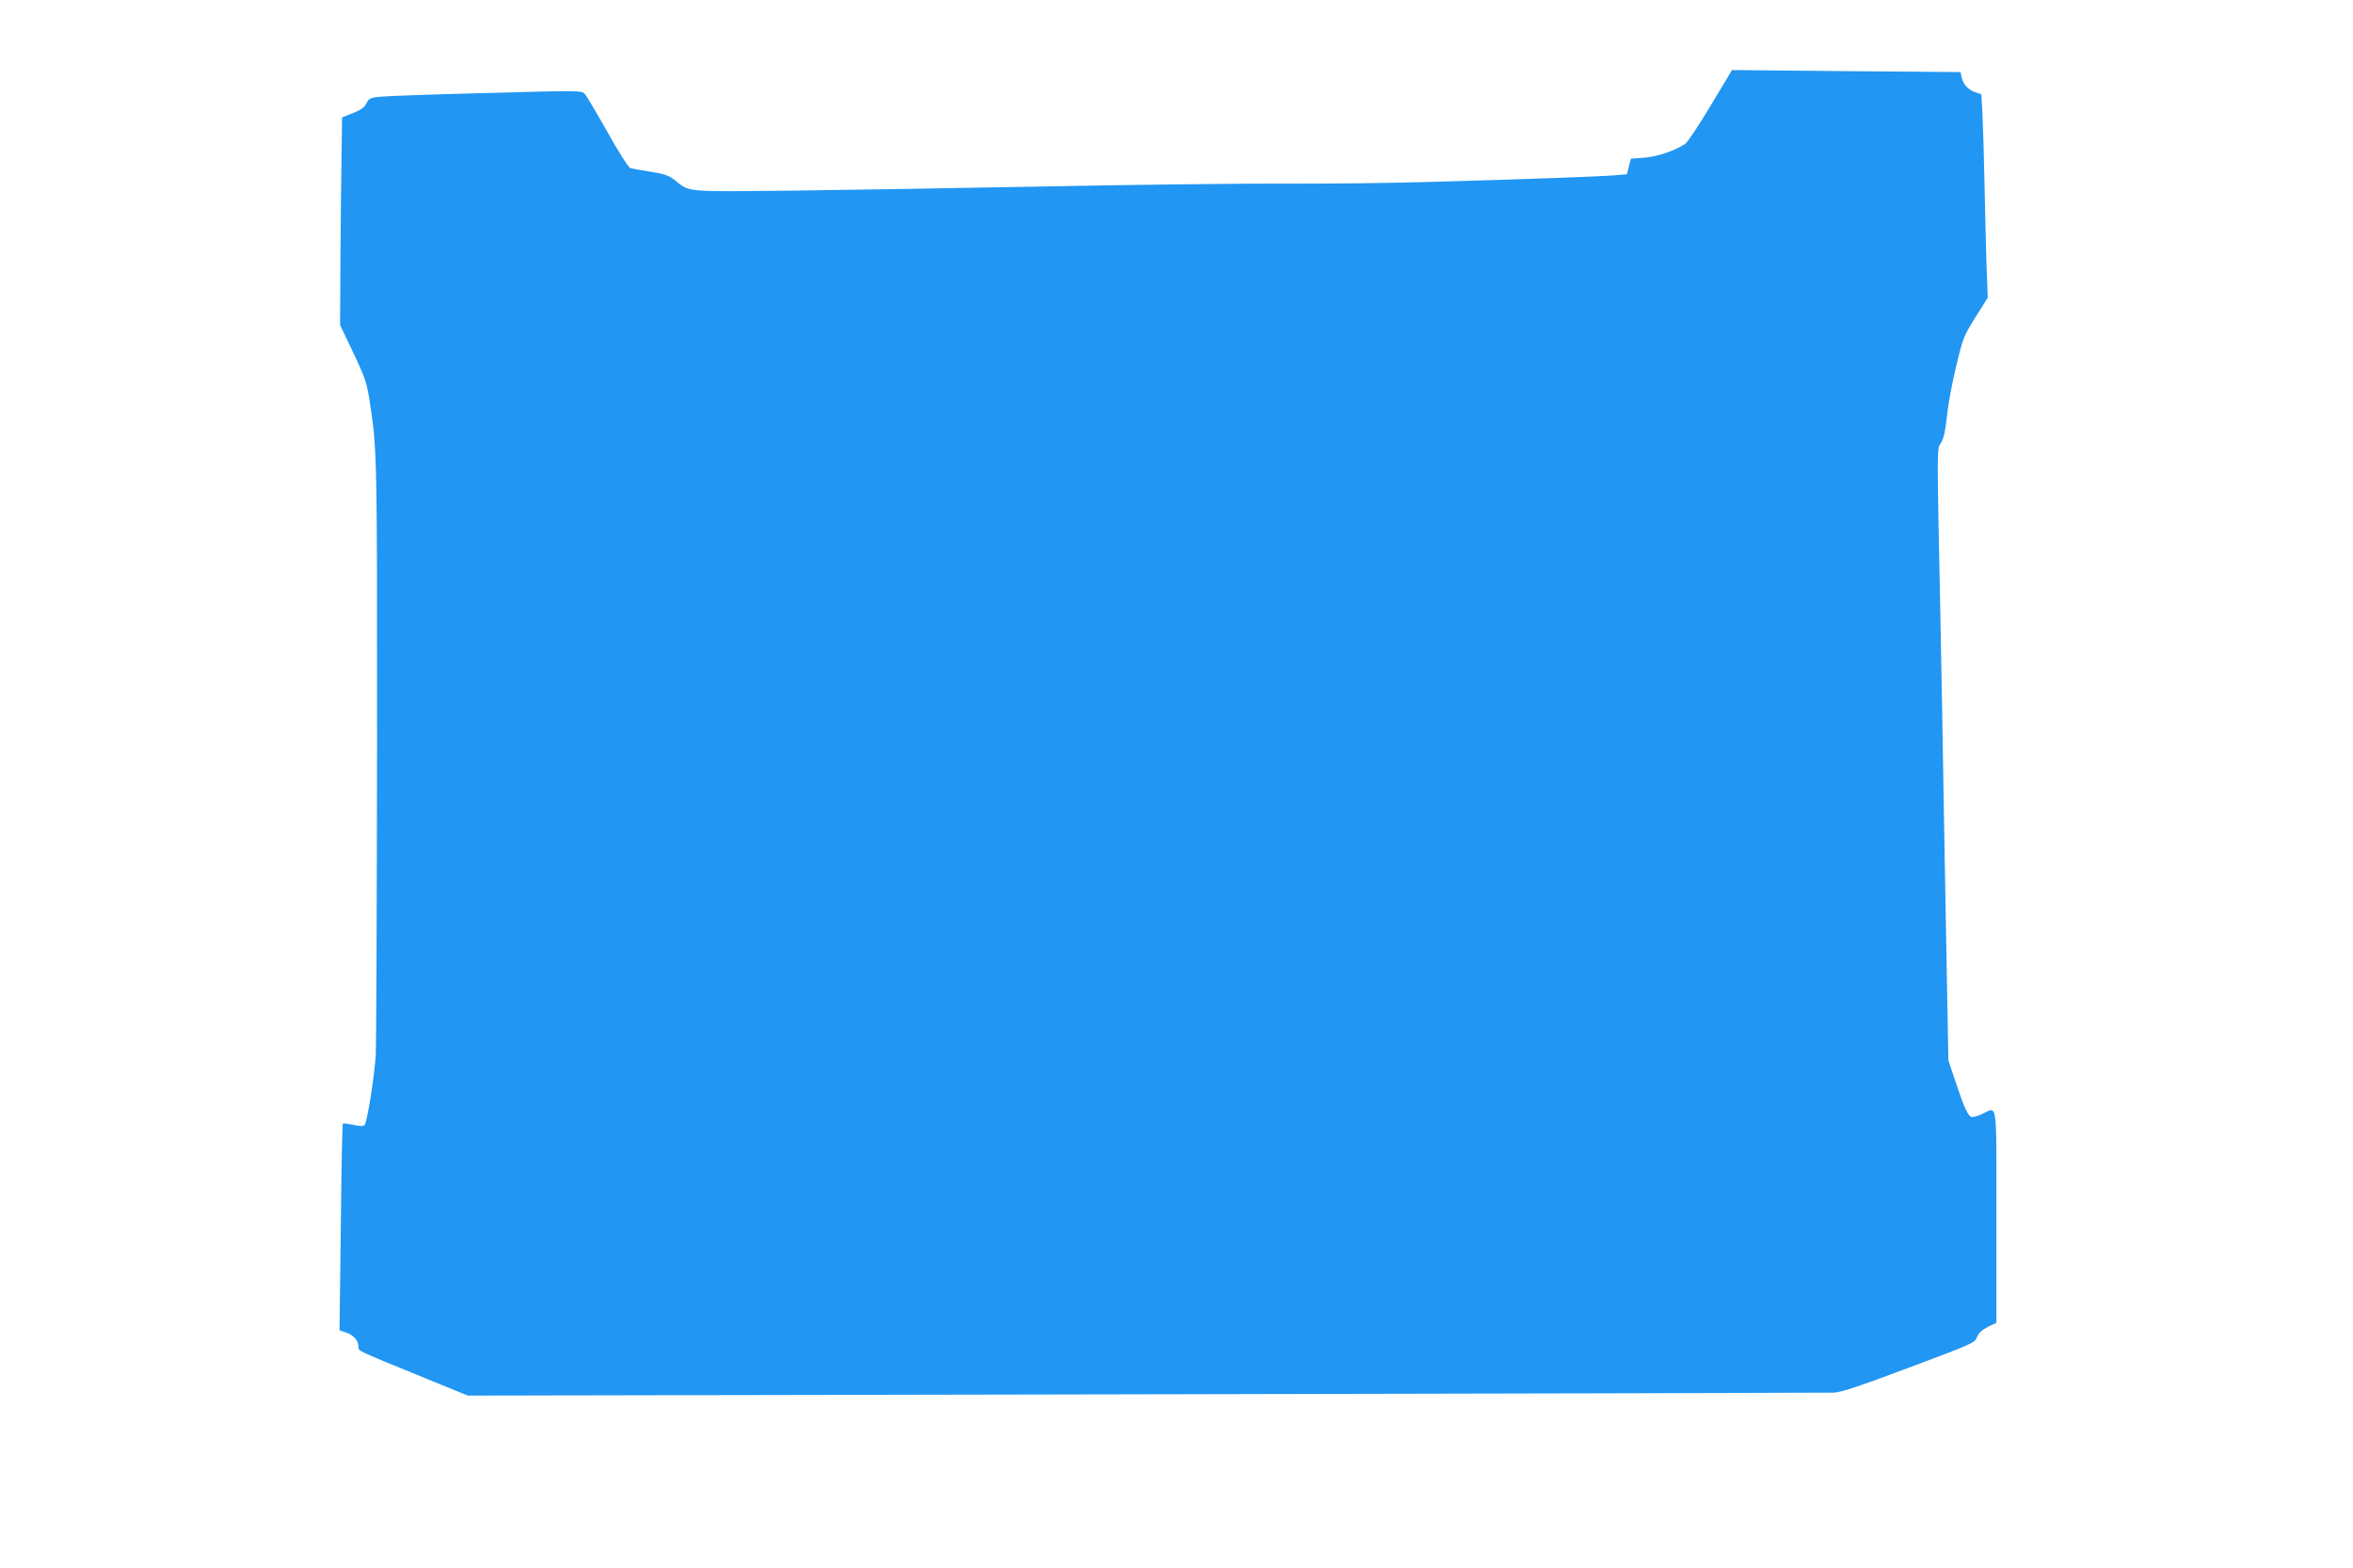
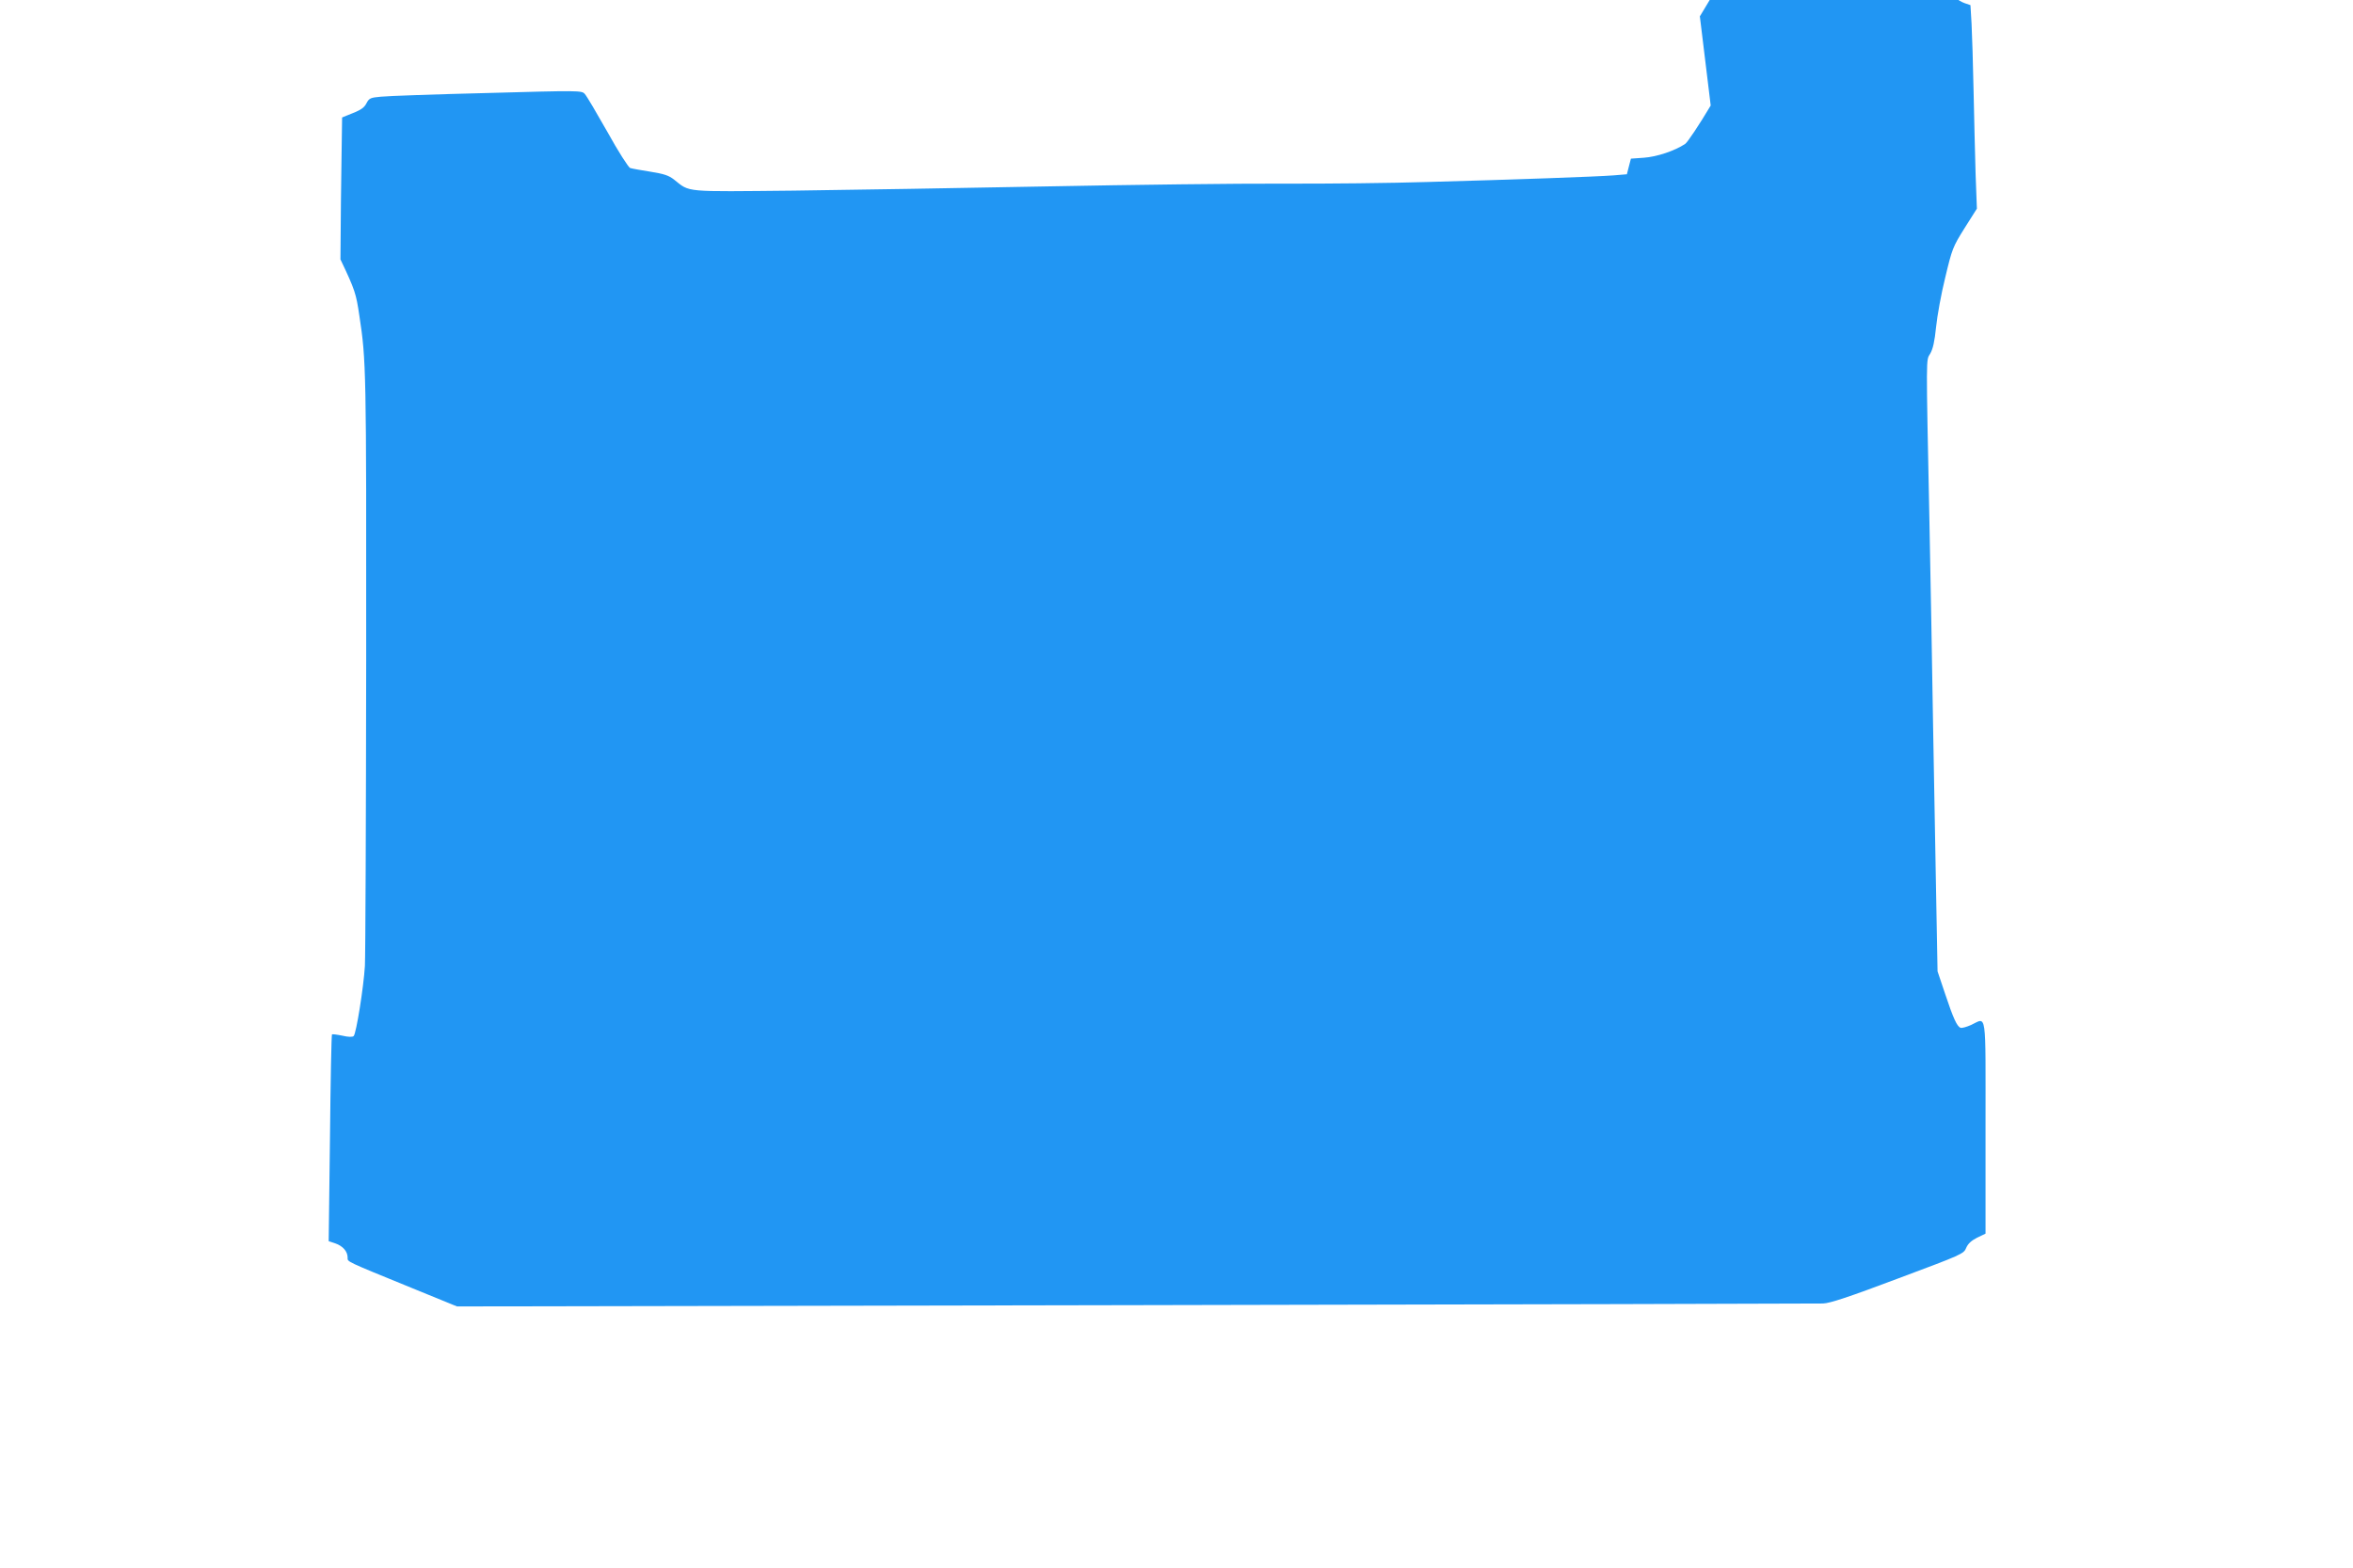
<svg xmlns="http://www.w3.org/2000/svg" version="1.0" width="1280pt" height="853pt" viewBox="0 0 1280 853" preserveAspectRatio="xMidYMid meet">
  <g transform="translate(0,853) scale(0.1,-0.1)" fill="#2196f3" stroke="none">
-     <path d="M9306 7956 c-63 -106 -126 -200 -139 -209 -58 -38 -154 -70 -224 -75 l-71 -5 -11 -42 -11 -43 -72 -6 c-88 -7 -536 -23 -1013 -36 -192 -6 -548 -10 -790 -9 -242 1 -816 -6 -1275 -15 -459 -9 -1080 -19 -1381 -23 -604 -6 -564 -10 -651 59 -30 24 -56 32 -130 44 -51 8 -101 17 -110 20 -9 3 -65 90 -123 195 -59 104 -114 198 -124 208 -16 19 -30 19 -531 5 -283 -7 -543 -16 -578 -20 -56 -5 -64 -8 -78 -35 -14 -27 -30 -38 -106 -67 l-27 -11 -3 -208 c-2 -114 -5 -368 -6 -564 l-2 -357 61 -128 c80 -168 85 -186 103 -307 37 -245 38 -283 37 -1872 -1 -863 -4 -1613 -7 -1665 -7 -116 -47 -367 -61 -381 -6 -6 -28 -6 -62 2 -29 6 -54 9 -56 7 -3 -2 -8 -257 -11 -565 l-7 -560 36 -12 c41 -14 67 -44 67 -77 0 -24 -17 -16 350 -166 l245 -100 3690 7 c2030 4 3713 8 3741 9 37 1 140 35 408 136 348 130 358 134 371 167 10 23 28 39 59 55 l46 22 0 578 c0 652 8 597 -79 557 -25 -11 -50 -18 -57 -15 -19 7 -39 50 -84 185 l-41 122 -9 487 c-5 268 -12 642 -15 832 -6 381 -13 761 -20 1120 -19 935 -19 882 4 921 15 26 24 66 32 145 6 60 28 182 50 270 37 155 41 166 105 268 l67 106 -7 188 c-3 103 -8 306 -11 452 -3 146 -8 310 -11 366 l-6 101 -32 11 c-41 15 -66 42 -75 81 l-6 29 -621 5 -622 6 -116 -193z" />
+     <path d="M9306 7956 c-63 -106 -126 -200 -139 -209 -58 -38 -154 -70 -224 -75 l-71 -5 -11 -42 -11 -43 -72 -6 c-88 -7 -536 -23 -1013 -36 -192 -6 -548 -10 -790 -9 -242 1 -816 -6 -1275 -15 -459 -9 -1080 -19 -1381 -23 -604 -6 -564 -10 -651 59 -30 24 -56 32 -130 44 -51 8 -101 17 -110 20 -9 3 -65 90 -123 195 -59 104 -114 198 -124 208 -16 19 -30 19 -531 5 -283 -7 -543 -16 -578 -20 -56 -5 -64 -8 -78 -35 -14 -27 -30 -38 -106 -67 l-27 -11 -3 -208 c-2 -114 -5 -368 -6 -564 c80 -168 85 -186 103 -307 37 -245 38 -283 37 -1872 -1 -863 -4 -1613 -7 -1665 -7 -116 -47 -367 -61 -381 -6 -6 -28 -6 -62 2 -29 6 -54 9 -56 7 -3 -2 -8 -257 -11 -565 l-7 -560 36 -12 c41 -14 67 -44 67 -77 0 -24 -17 -16 350 -166 l245 -100 3690 7 c2030 4 3713 8 3741 9 37 1 140 35 408 136 348 130 358 134 371 167 10 23 28 39 59 55 l46 22 0 578 c0 652 8 597 -79 557 -25 -11 -50 -18 -57 -15 -19 7 -39 50 -84 185 l-41 122 -9 487 c-5 268 -12 642 -15 832 -6 381 -13 761 -20 1120 -19 935 -19 882 4 921 15 26 24 66 32 145 6 60 28 182 50 270 37 155 41 166 105 268 l67 106 -7 188 c-3 103 -8 306 -11 452 -3 146 -8 310 -11 366 l-6 101 -32 11 c-41 15 -66 42 -75 81 l-6 29 -621 5 -622 6 -116 -193z" />
  </g>
</svg>